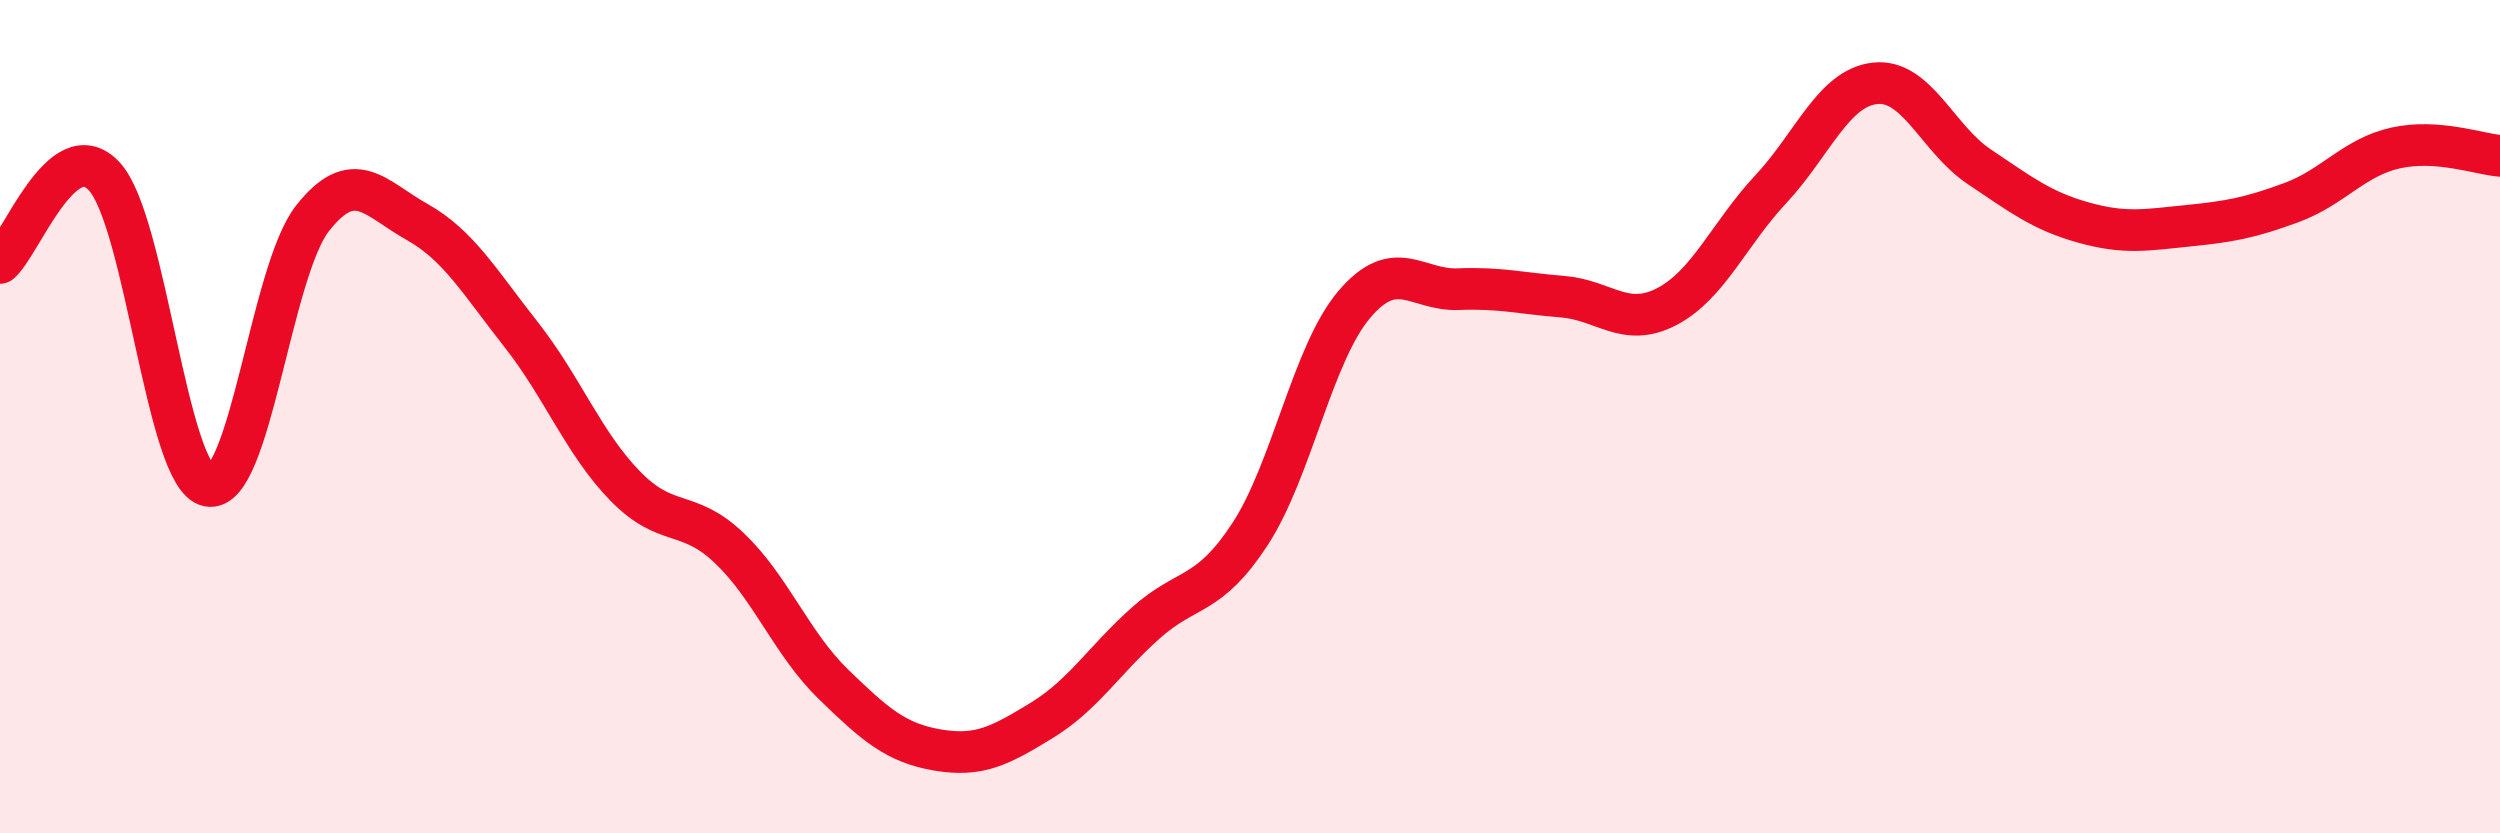
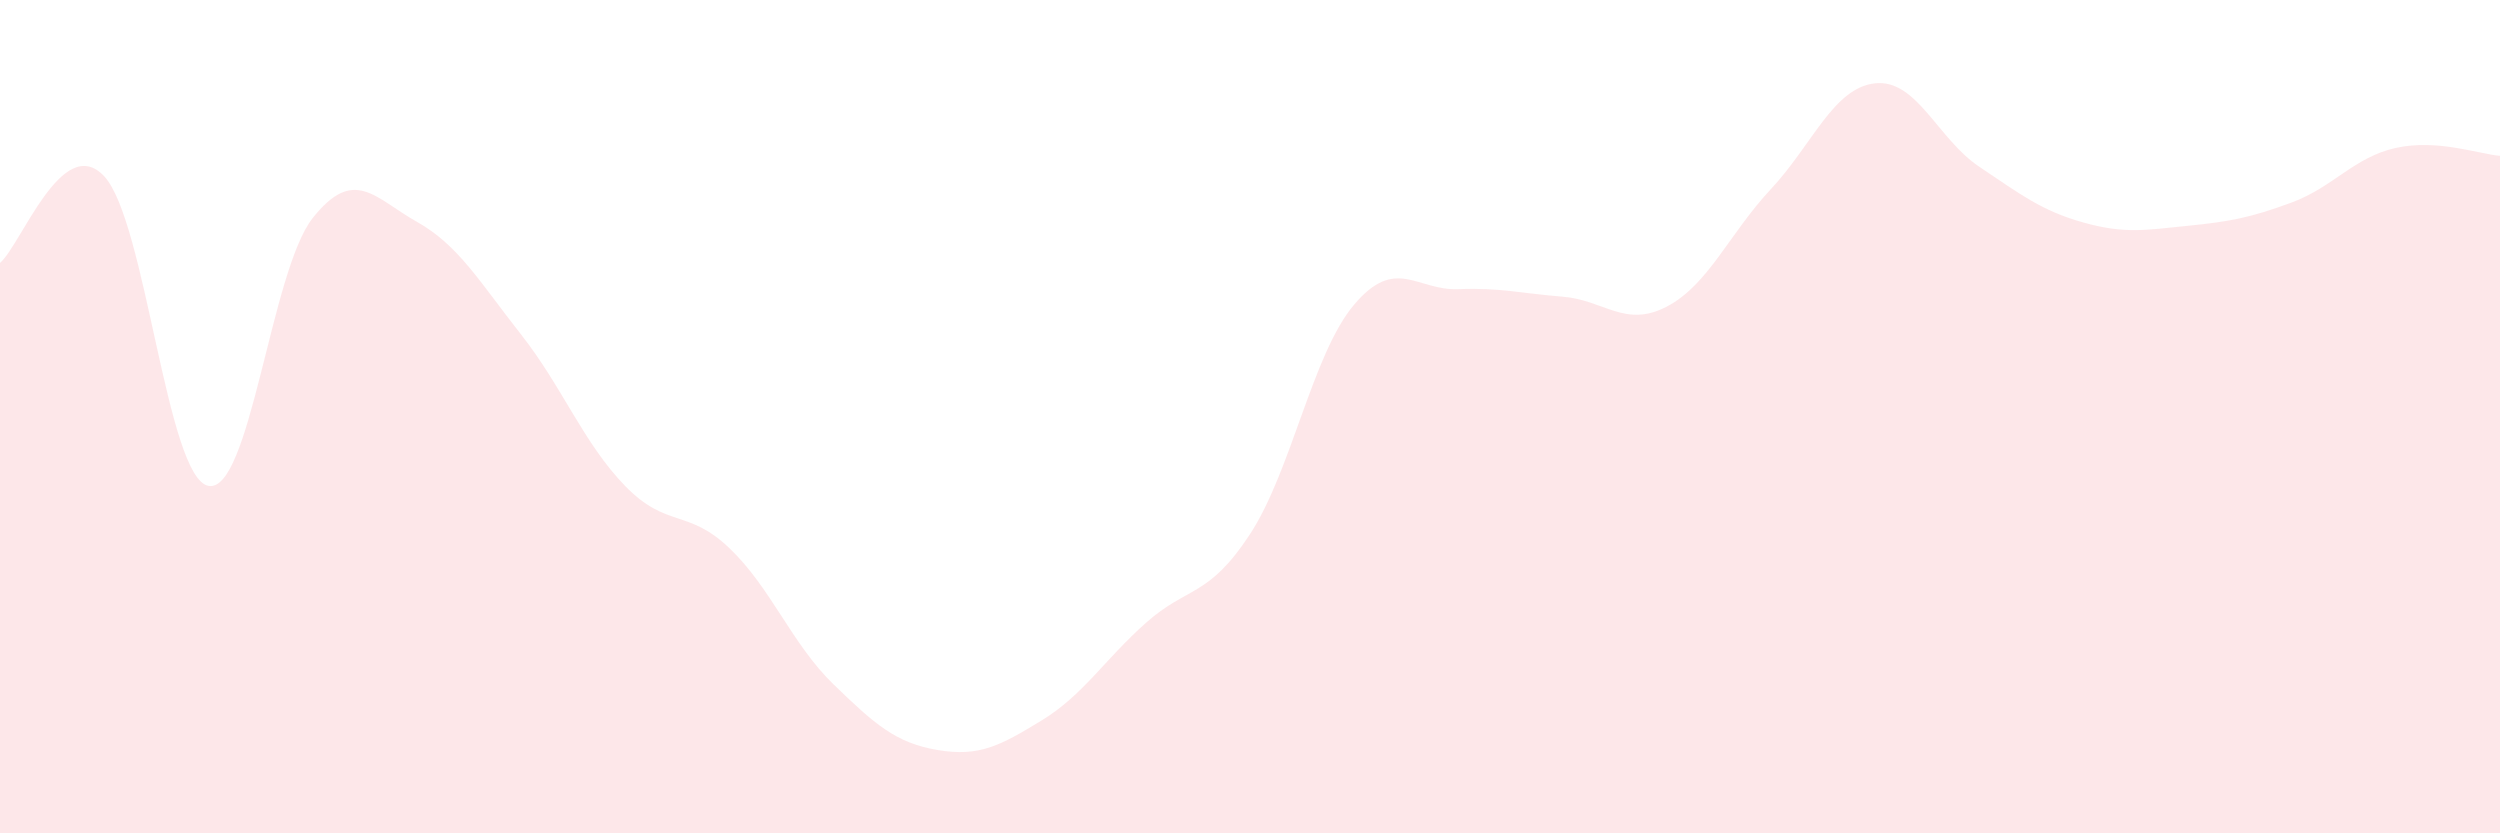
<svg xmlns="http://www.w3.org/2000/svg" width="60" height="20" viewBox="0 0 60 20">
  <path d="M 0,6.31 C 0.5,5.89 1.5,3.16 2.5,4.23 C 3.5,5.3 4,11.46 5,11.66 C 6,11.86 6.5,6.51 7.5,5.24 C 8.5,3.97 9,4.76 10,5.32 C 11,5.88 11.5,6.75 12.5,8.02 C 13.5,9.29 14,10.63 15,11.66 C 16,12.69 16.5,12.2 17.5,13.15 C 18.5,14.1 19,15.45 20,16.42 C 21,17.39 21.5,17.83 22.5,18 C 23.5,18.17 24,17.9 25,17.29 C 26,16.68 26.5,15.84 27.5,14.95 C 28.5,14.06 29,14.35 30,12.82 C 31,11.29 31.5,8.49 32.5,7.31 C 33.5,6.13 34,6.98 35,6.94 C 36,6.9 36.5,7.04 37.5,7.12 C 38.5,7.2 39,7.88 40,7.36 C 41,6.84 41.5,5.61 42.5,4.54 C 43.5,3.47 44,2.11 45,2 C 46,1.89 46.5,3.33 47.5,4 C 48.5,4.67 49,5.06 50,5.34 C 51,5.62 51.5,5.52 52.5,5.42 C 53.5,5.32 54,5.23 55,4.86 C 56,4.49 56.5,3.77 57.5,3.55 C 58.5,3.33 59.5,3.7 60,3.74L60 20L0 20Z" fill="#EB0A25" opacity="0.1" stroke-linecap="round" stroke-linejoin="round" />
-   <path d="M 0,6.31 C 0.5,5.89 1.5,3.16 2.5,4.23 C 3.5,5.3 4,11.46 5,11.66 C 6,11.86 6.5,6.51 7.5,5.24 C 8.5,3.97 9,4.76 10,5.32 C 11,5.88 11.5,6.75 12.5,8.02 C 13.5,9.29 14,10.63 15,11.66 C 16,12.69 16.5,12.2 17.5,13.15 C 18.5,14.1 19,15.45 20,16.42 C 21,17.39 21.5,17.83 22.5,18 C 23.5,18.17 24,17.9 25,17.29 C 26,16.68 26.5,15.84 27.5,14.95 C 28.5,14.06 29,14.35 30,12.82 C 31,11.29 31.5,8.49 32.5,7.31 C 33.5,6.13 34,6.98 35,6.94 C 36,6.9 36.5,7.04 37.5,7.12 C 38.5,7.2 39,7.88 40,7.36 C 41,6.84 41.5,5.61 42.5,4.54 C 43.5,3.47 44,2.11 45,2 C 46,1.89 46.5,3.33 47.5,4 C 48.5,4.67 49,5.06 50,5.34 C 51,5.62 51.5,5.52 52.5,5.42 C 53.5,5.32 54,5.23 55,4.86 C 56,4.49 56.5,3.77 57.5,3.55 C 58.5,3.33 59.5,3.7 60,3.74" stroke="#EB0A25" stroke-width="1" fill="none" stroke-linecap="round" stroke-linejoin="round" />
</svg>